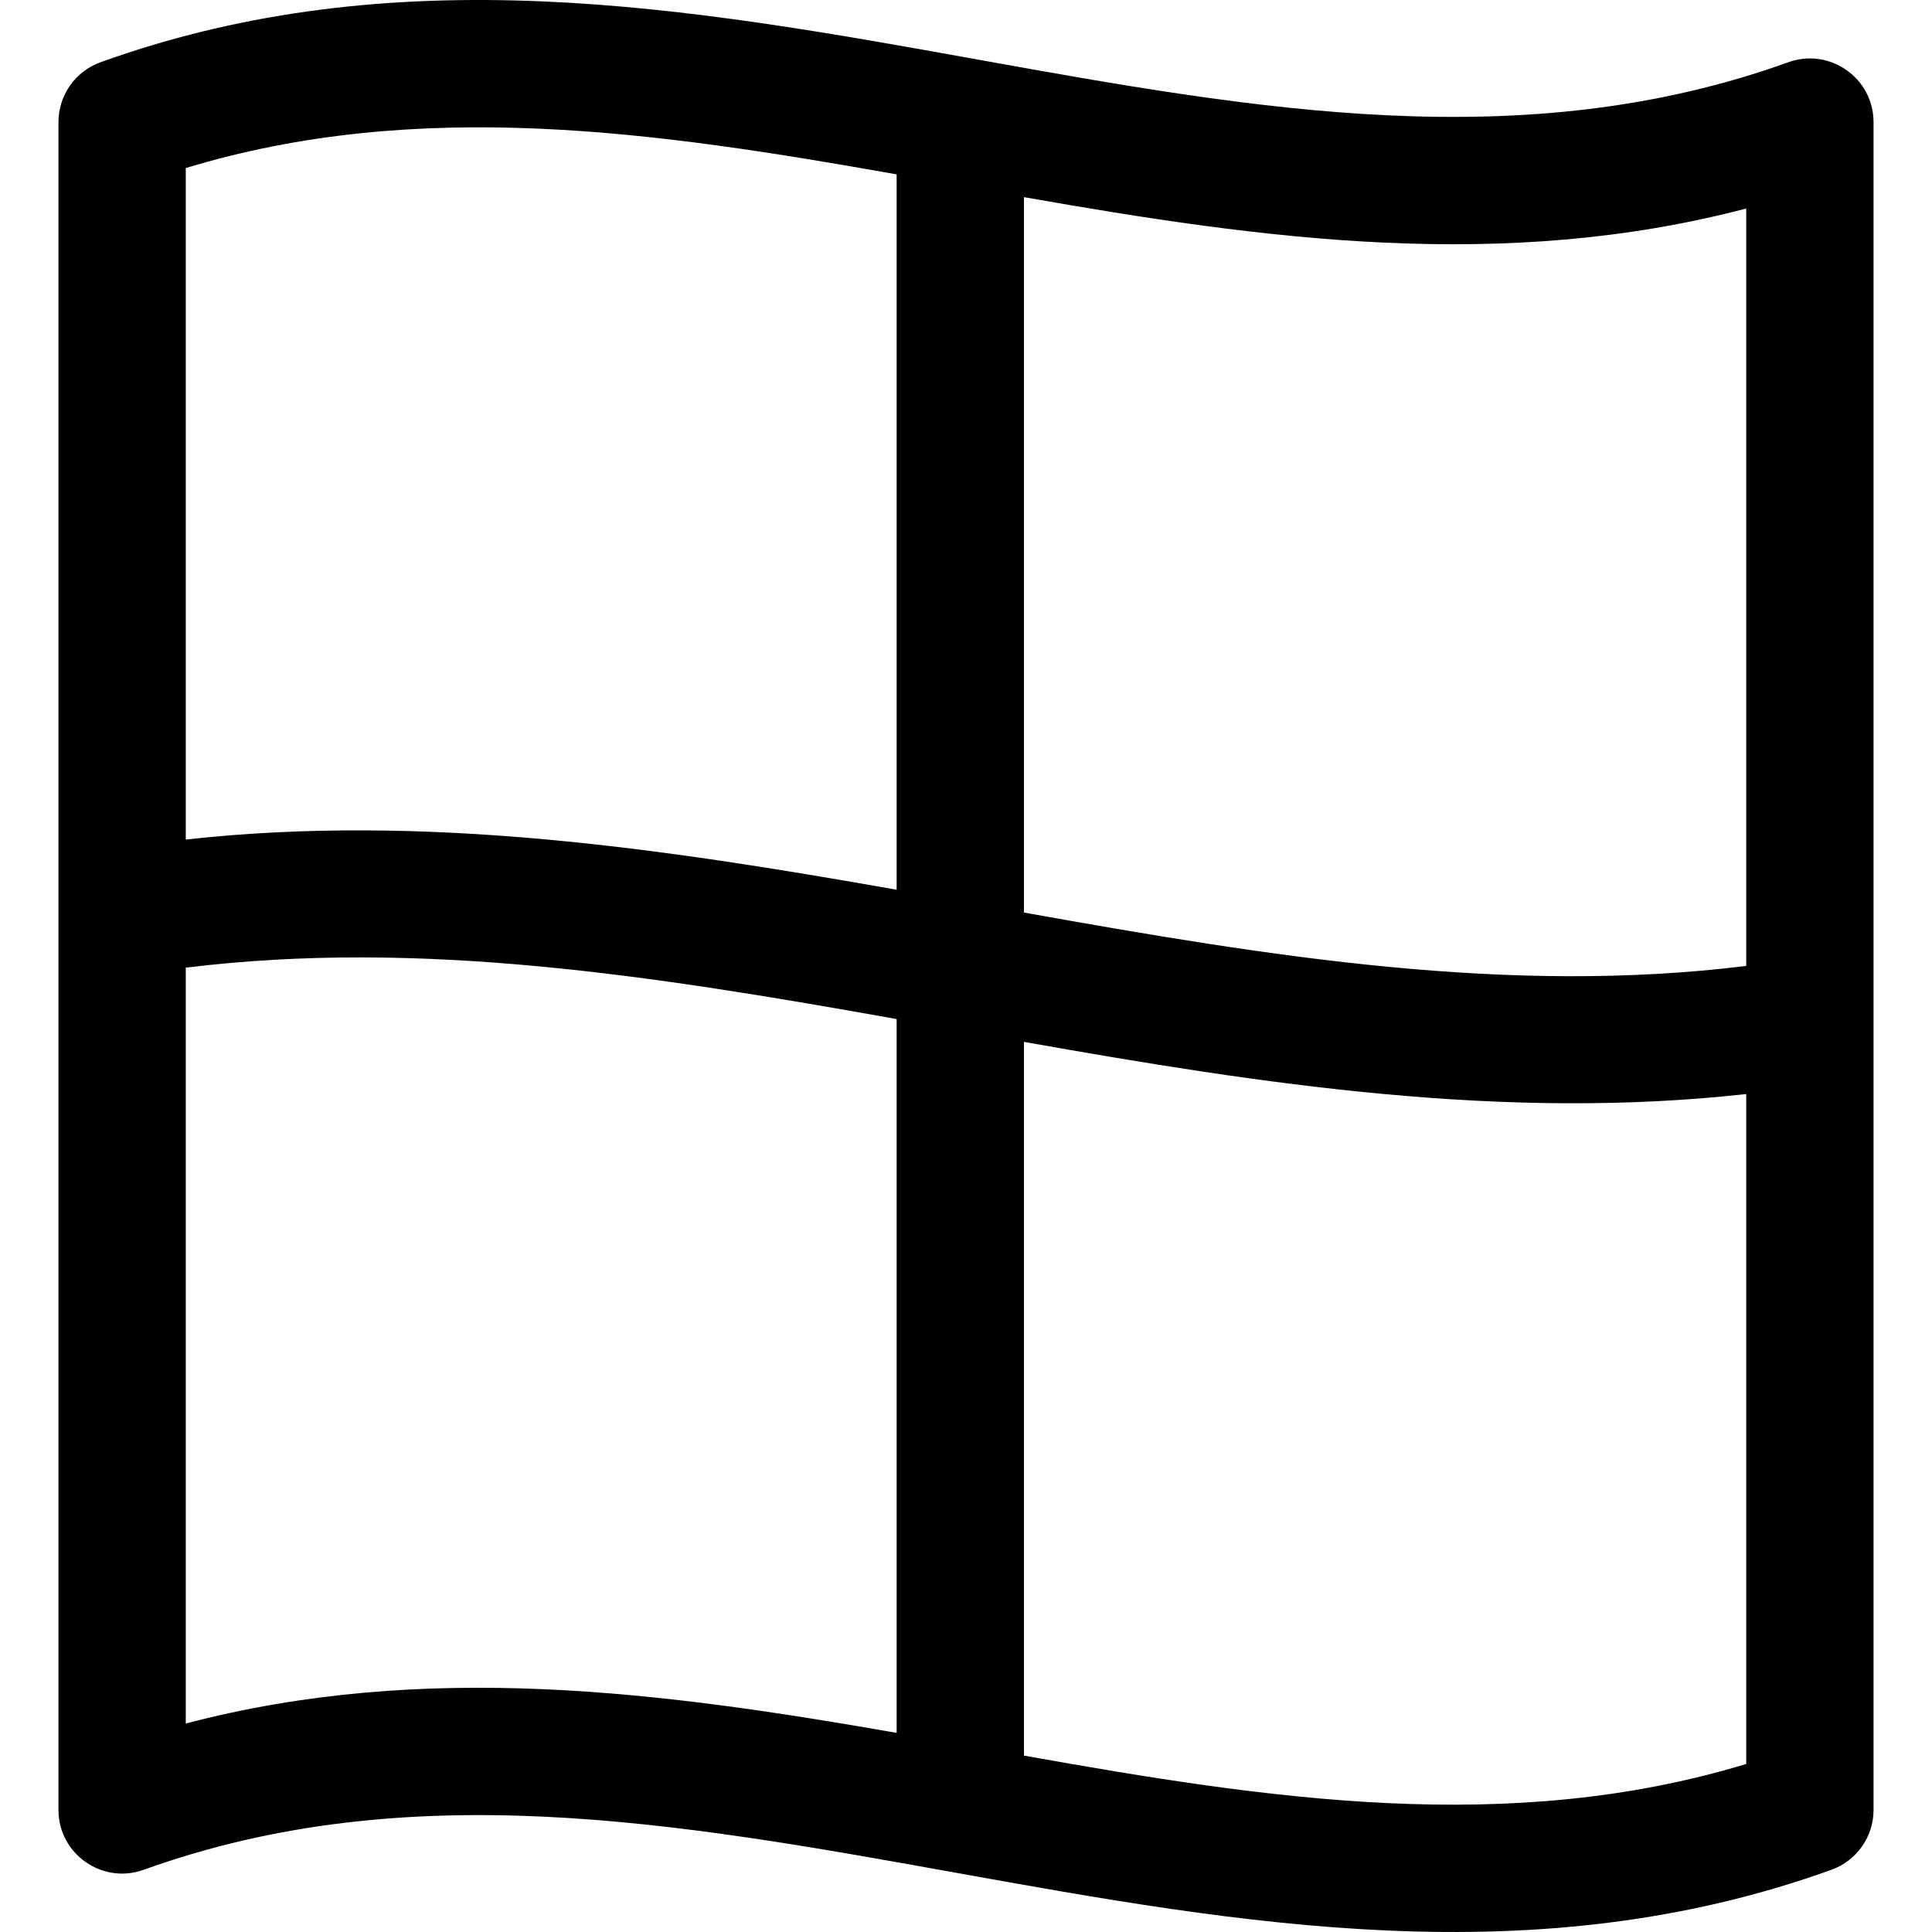
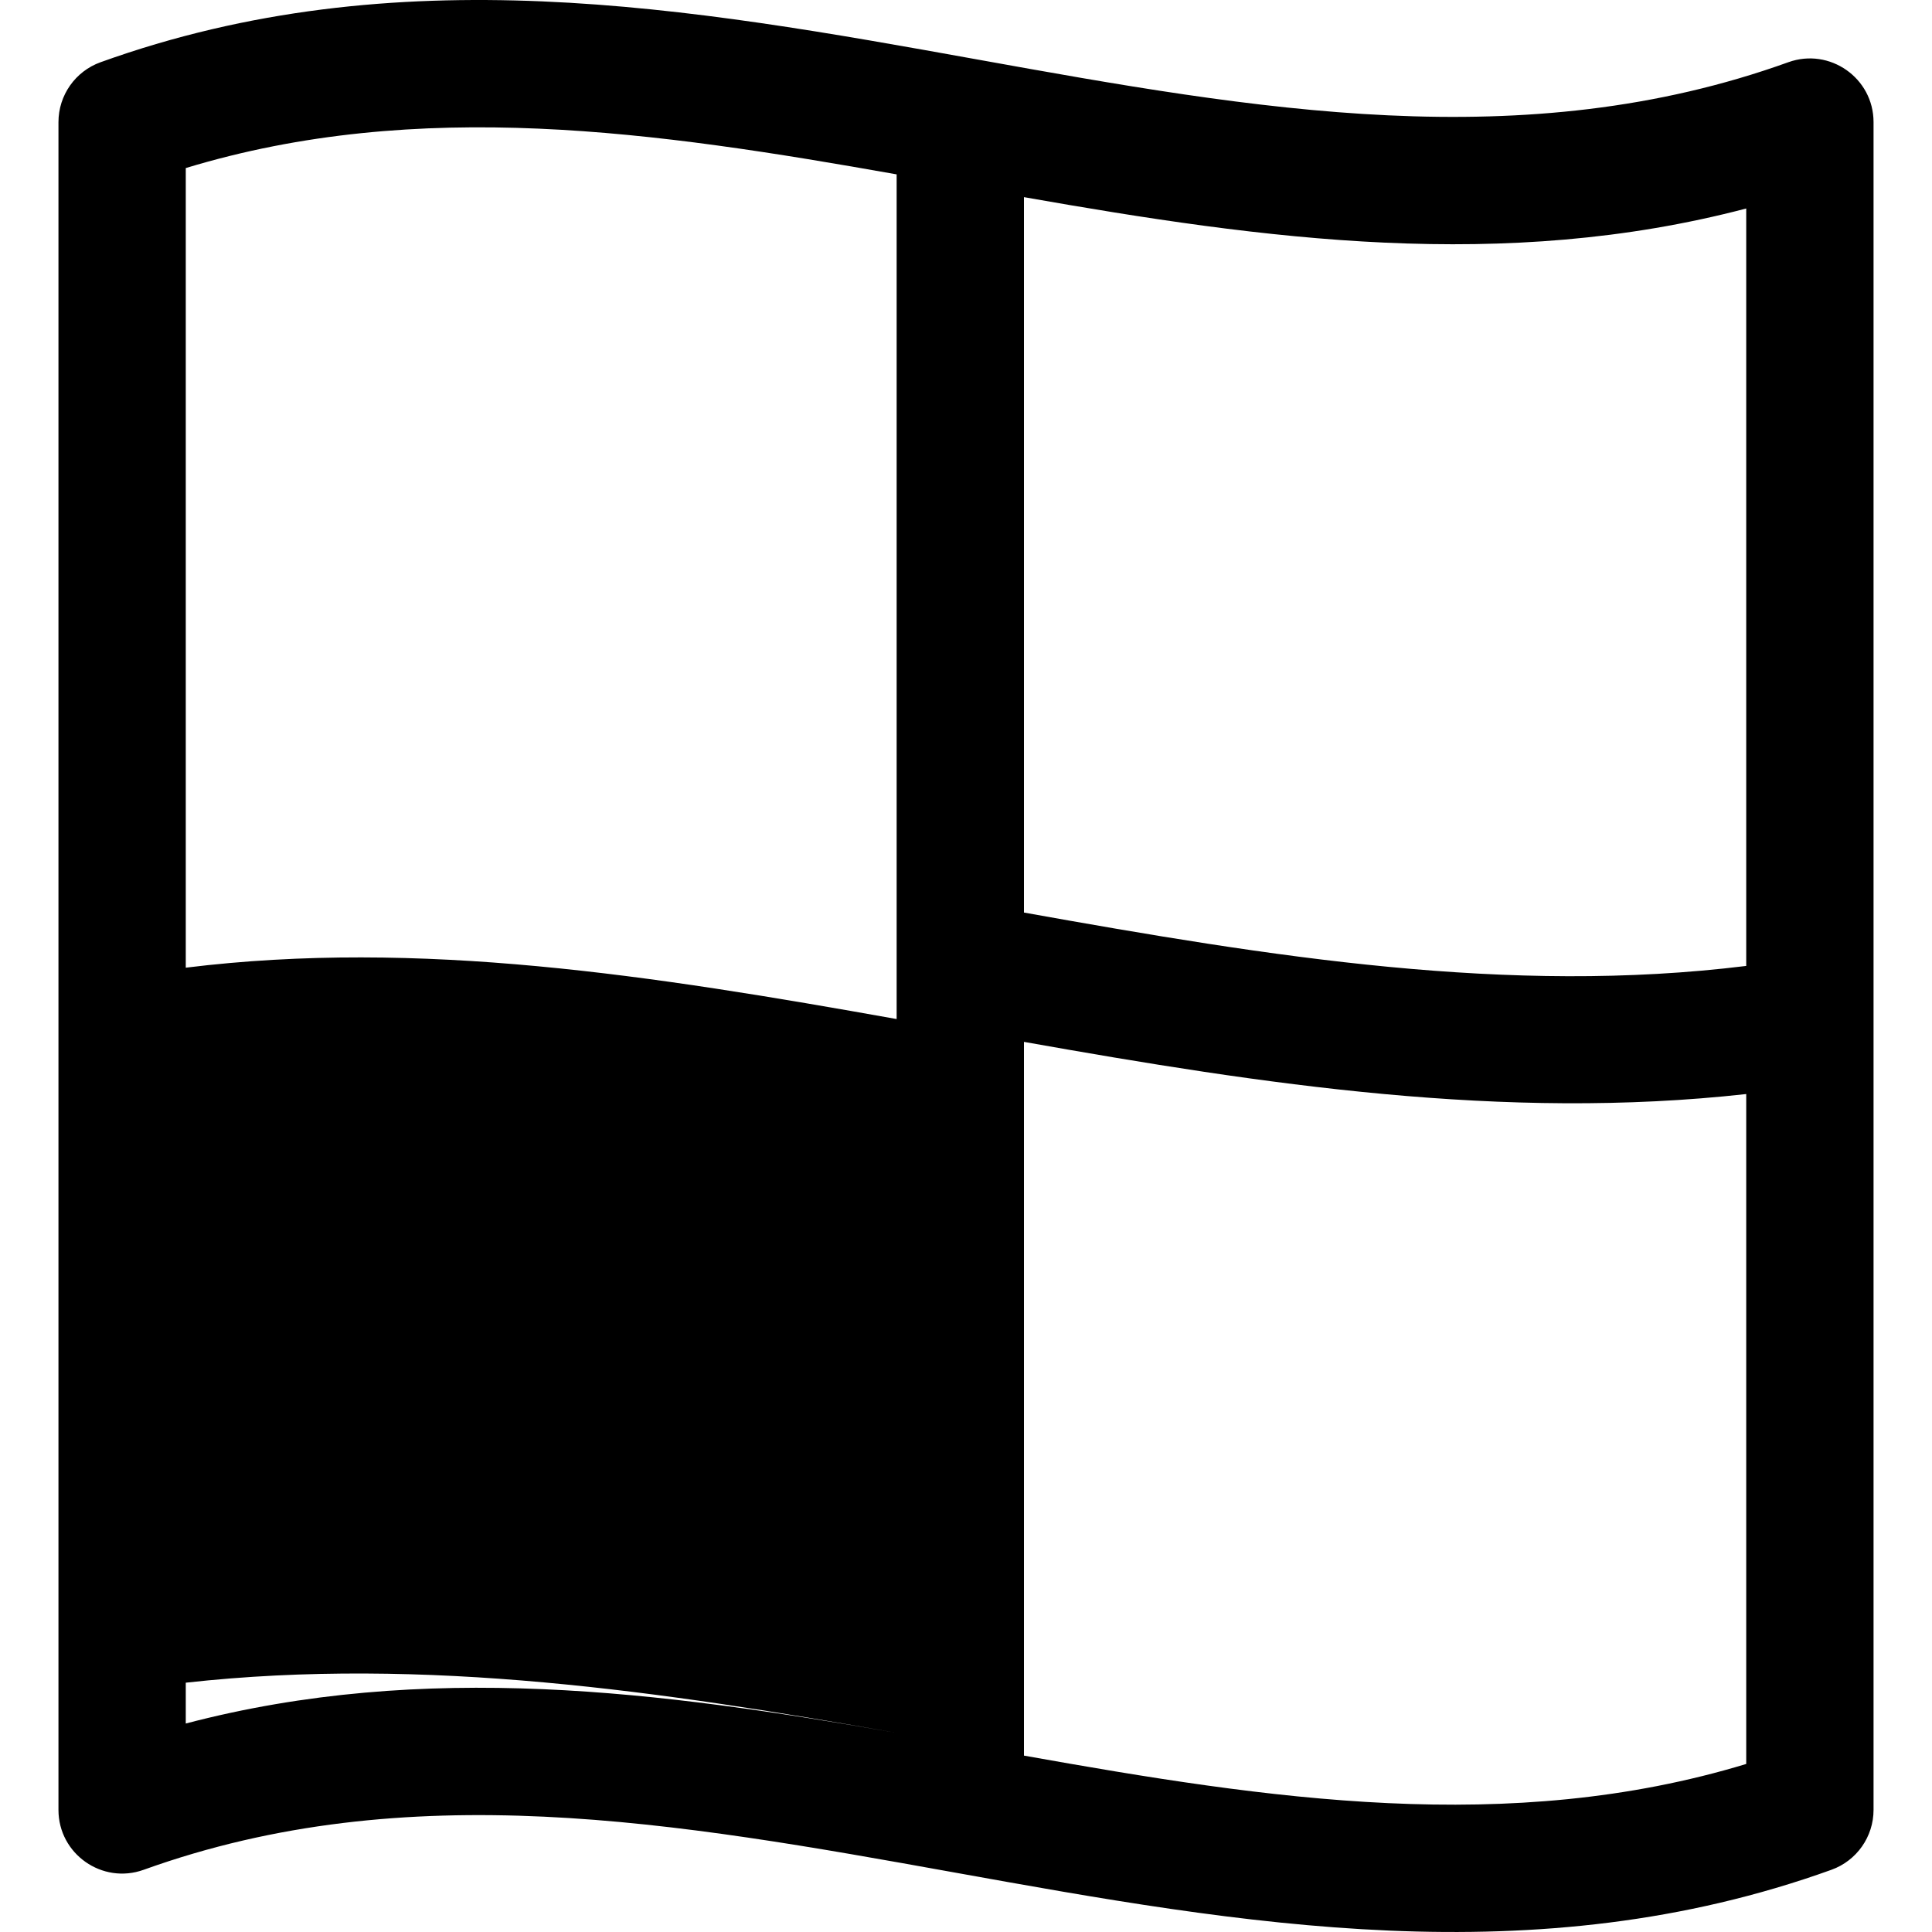
<svg xmlns="http://www.w3.org/2000/svg" fill="#000000" height="800px" width="800px" version="1.1" id="Layer_1" viewBox="0 0 455.247 455.247" xml:space="preserve">
  <g>
    <g>
-       <path d="M421.391,14.663c-62.305,22.431-125.524,11.157-191.11-0.649C162.42,1.799,93.575-10.494,23.694,14.663    c-5.952,2.143-9.919,7.788-9.919,14.113v397.698c0,10.389,10.325,17.625,20.081,14.113c62.3-22.429,125.504-11.159,191.11,0.649    c67.648,12.176,136.643,24.53,206.588-0.649c5.951-2.143,9.919-7.788,9.919-14.113V28.776    C441.472,18.373,431.131,11.156,421.391,14.663z M211.28,408.327c-55.548-9.721-111.131-17.015-167.506-2.203V228.02    c55.122-6.803,110.037,1.849,167.506,12.104V408.327z M211.28,209.654c-54.836-9.694-111.058-18.097-167.506-11.826V39.601    c55.008-16.703,110.837-8.56,167.506,1.487V209.654z M411.472,415.65c-55.85,16.958-112.55,8.309-170.191-1.966V245.501    c56.611,10.055,113.034,18.642,170.191,12.294V415.65z M411.472,227.608c-55.966,6.909-111.749-2.117-170.191-12.578V46.453    c56.96,10.043,113.134,17.666,170.191,2.675V227.608z" />
+       <path d="M421.391,14.663c-62.305,22.431-125.524,11.157-191.11-0.649C162.42,1.799,93.575-10.494,23.694,14.663    c-5.952,2.143-9.919,7.788-9.919,14.113v397.698c0,10.389,10.325,17.625,20.081,14.113c62.3-22.429,125.504-11.159,191.11,0.649    c67.648,12.176,136.643,24.53,206.588-0.649c5.951-2.143,9.919-7.788,9.919-14.113V28.776    C441.472,18.373,431.131,11.156,421.391,14.663z M211.28,408.327c-55.548-9.721-111.131-17.015-167.506-2.203V228.02    c55.122-6.803,110.037,1.849,167.506,12.104V408.327z c-54.836-9.694-111.058-18.097-167.506-11.826V39.601    c55.008-16.703,110.837-8.56,167.506,1.487V209.654z M411.472,415.65c-55.85,16.958-112.55,8.309-170.191-1.966V245.501    c56.611,10.055,113.034,18.642,170.191,12.294V415.65z M411.472,227.608c-55.966,6.909-111.749-2.117-170.191-12.578V46.453    c56.96,10.043,113.134,17.666,170.191,2.675V227.608z" />
    </g>
  </g>
</svg>